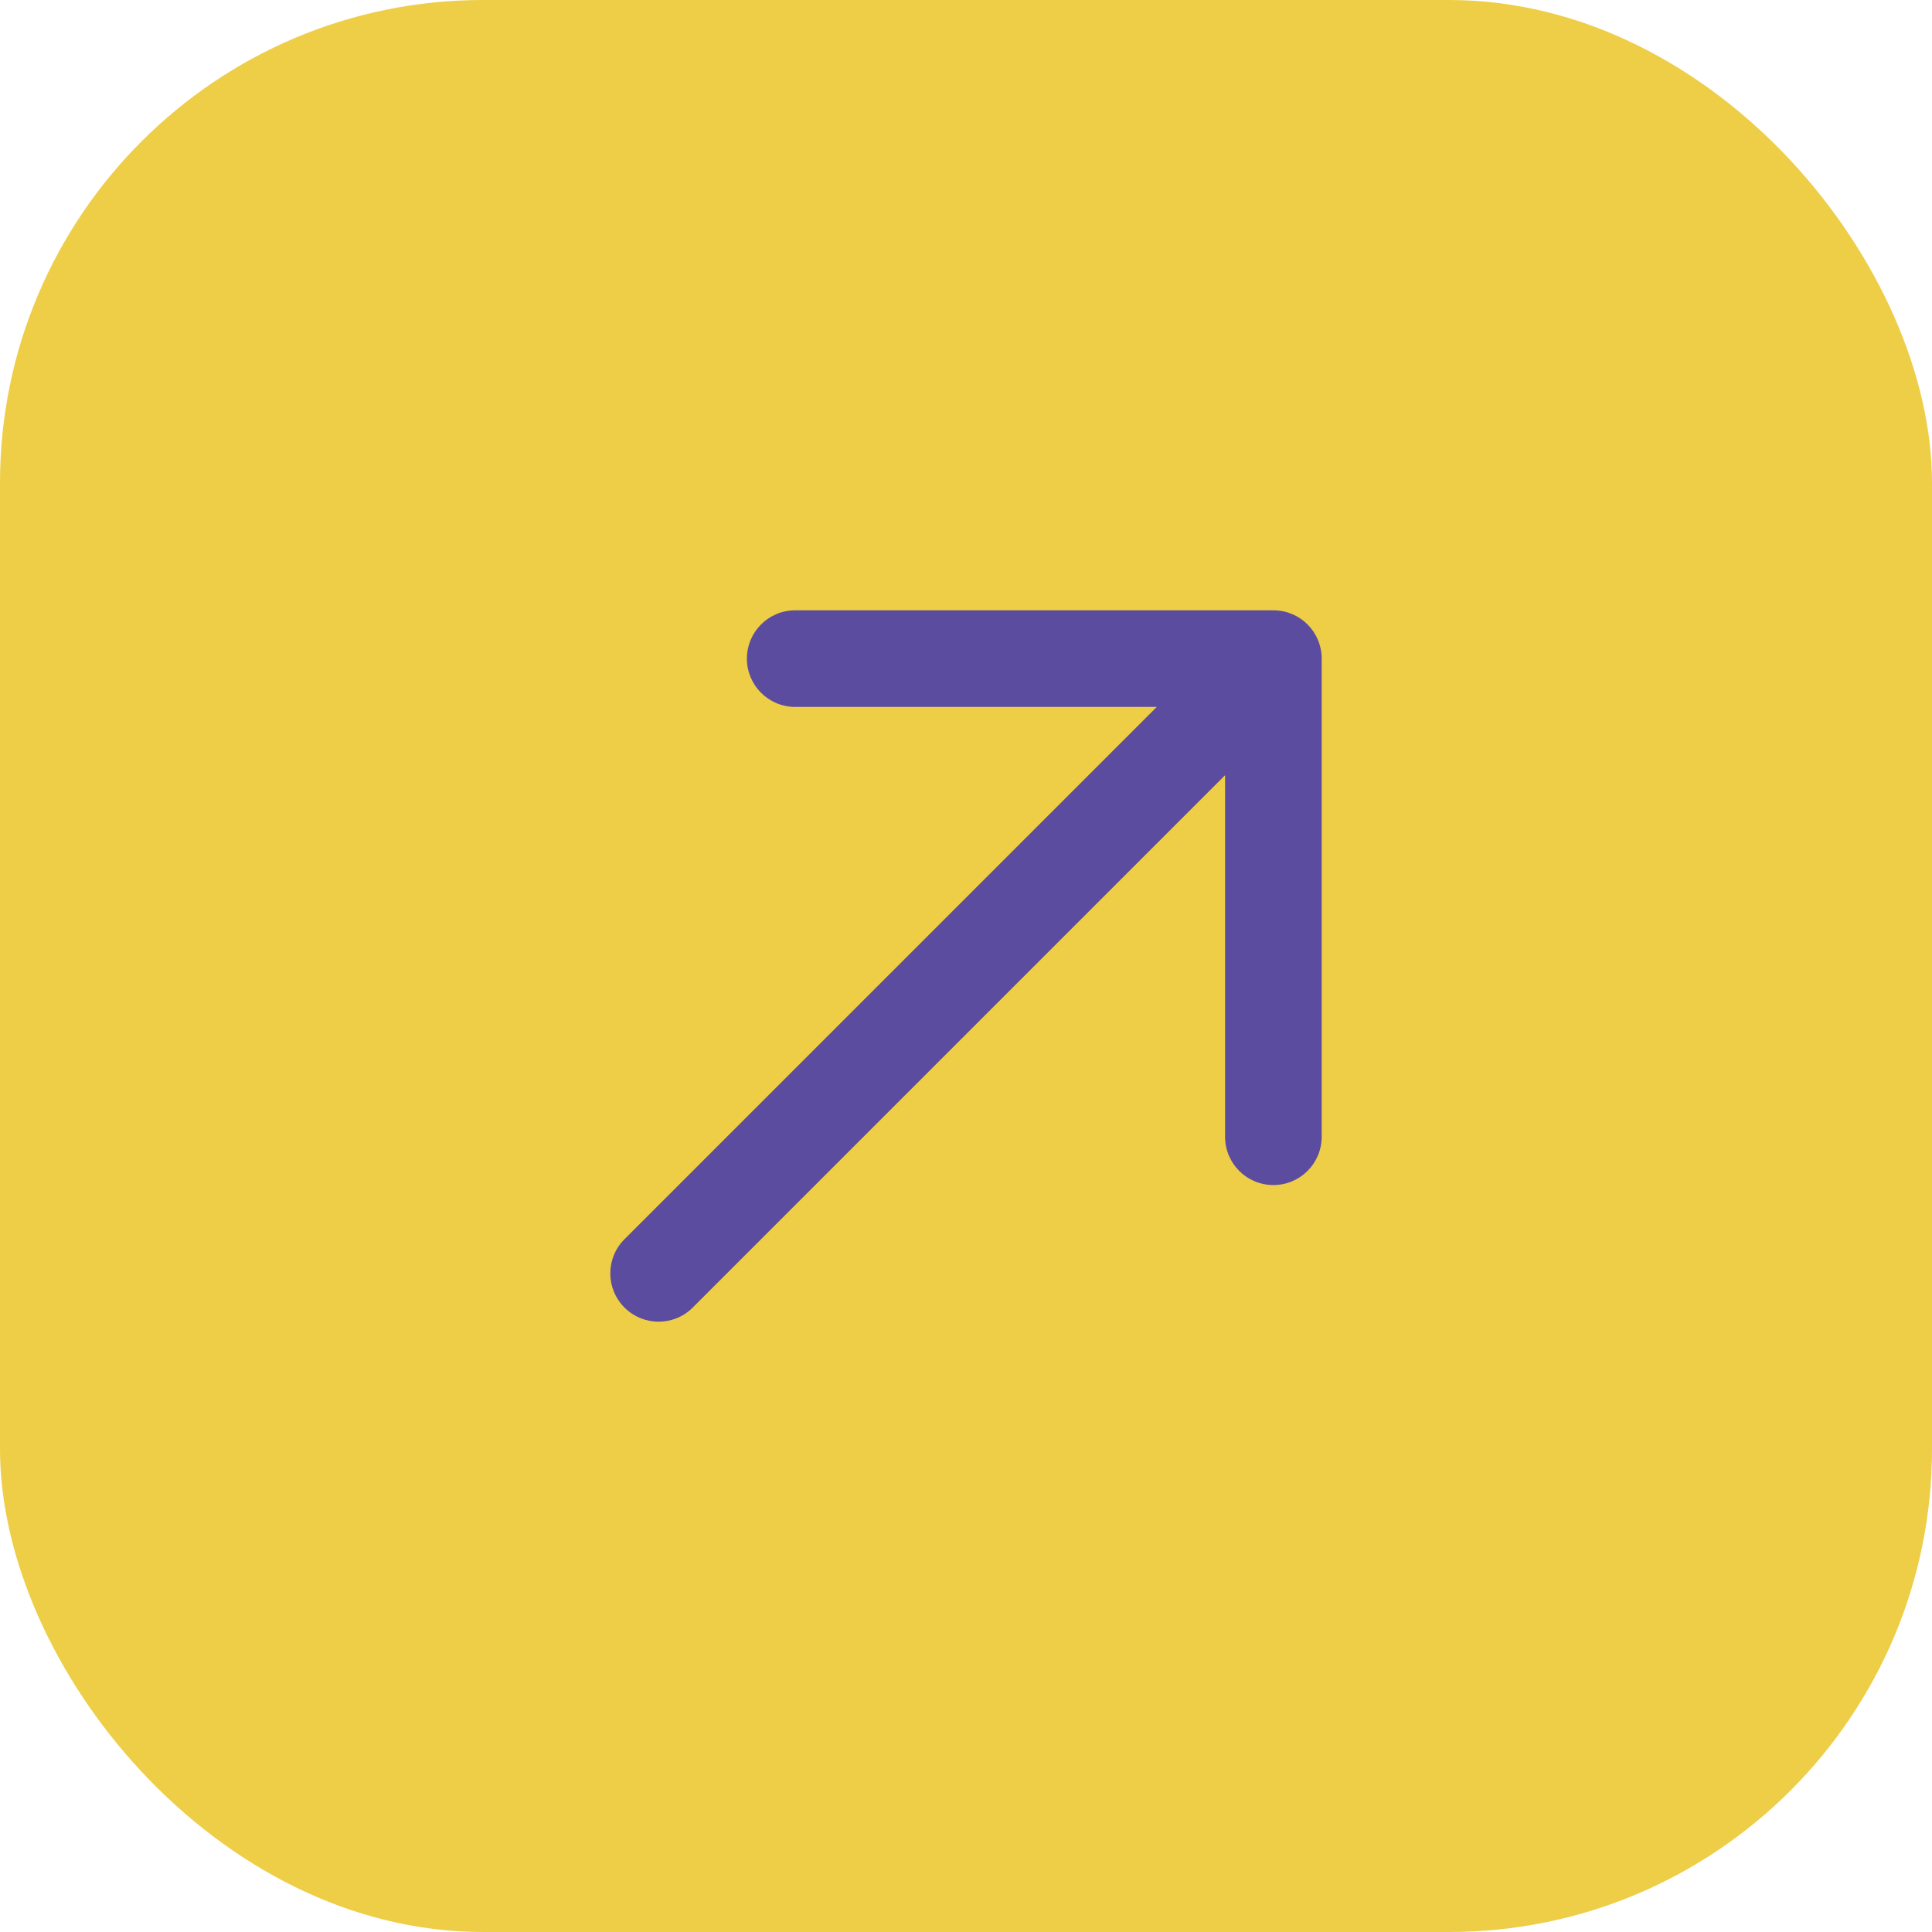
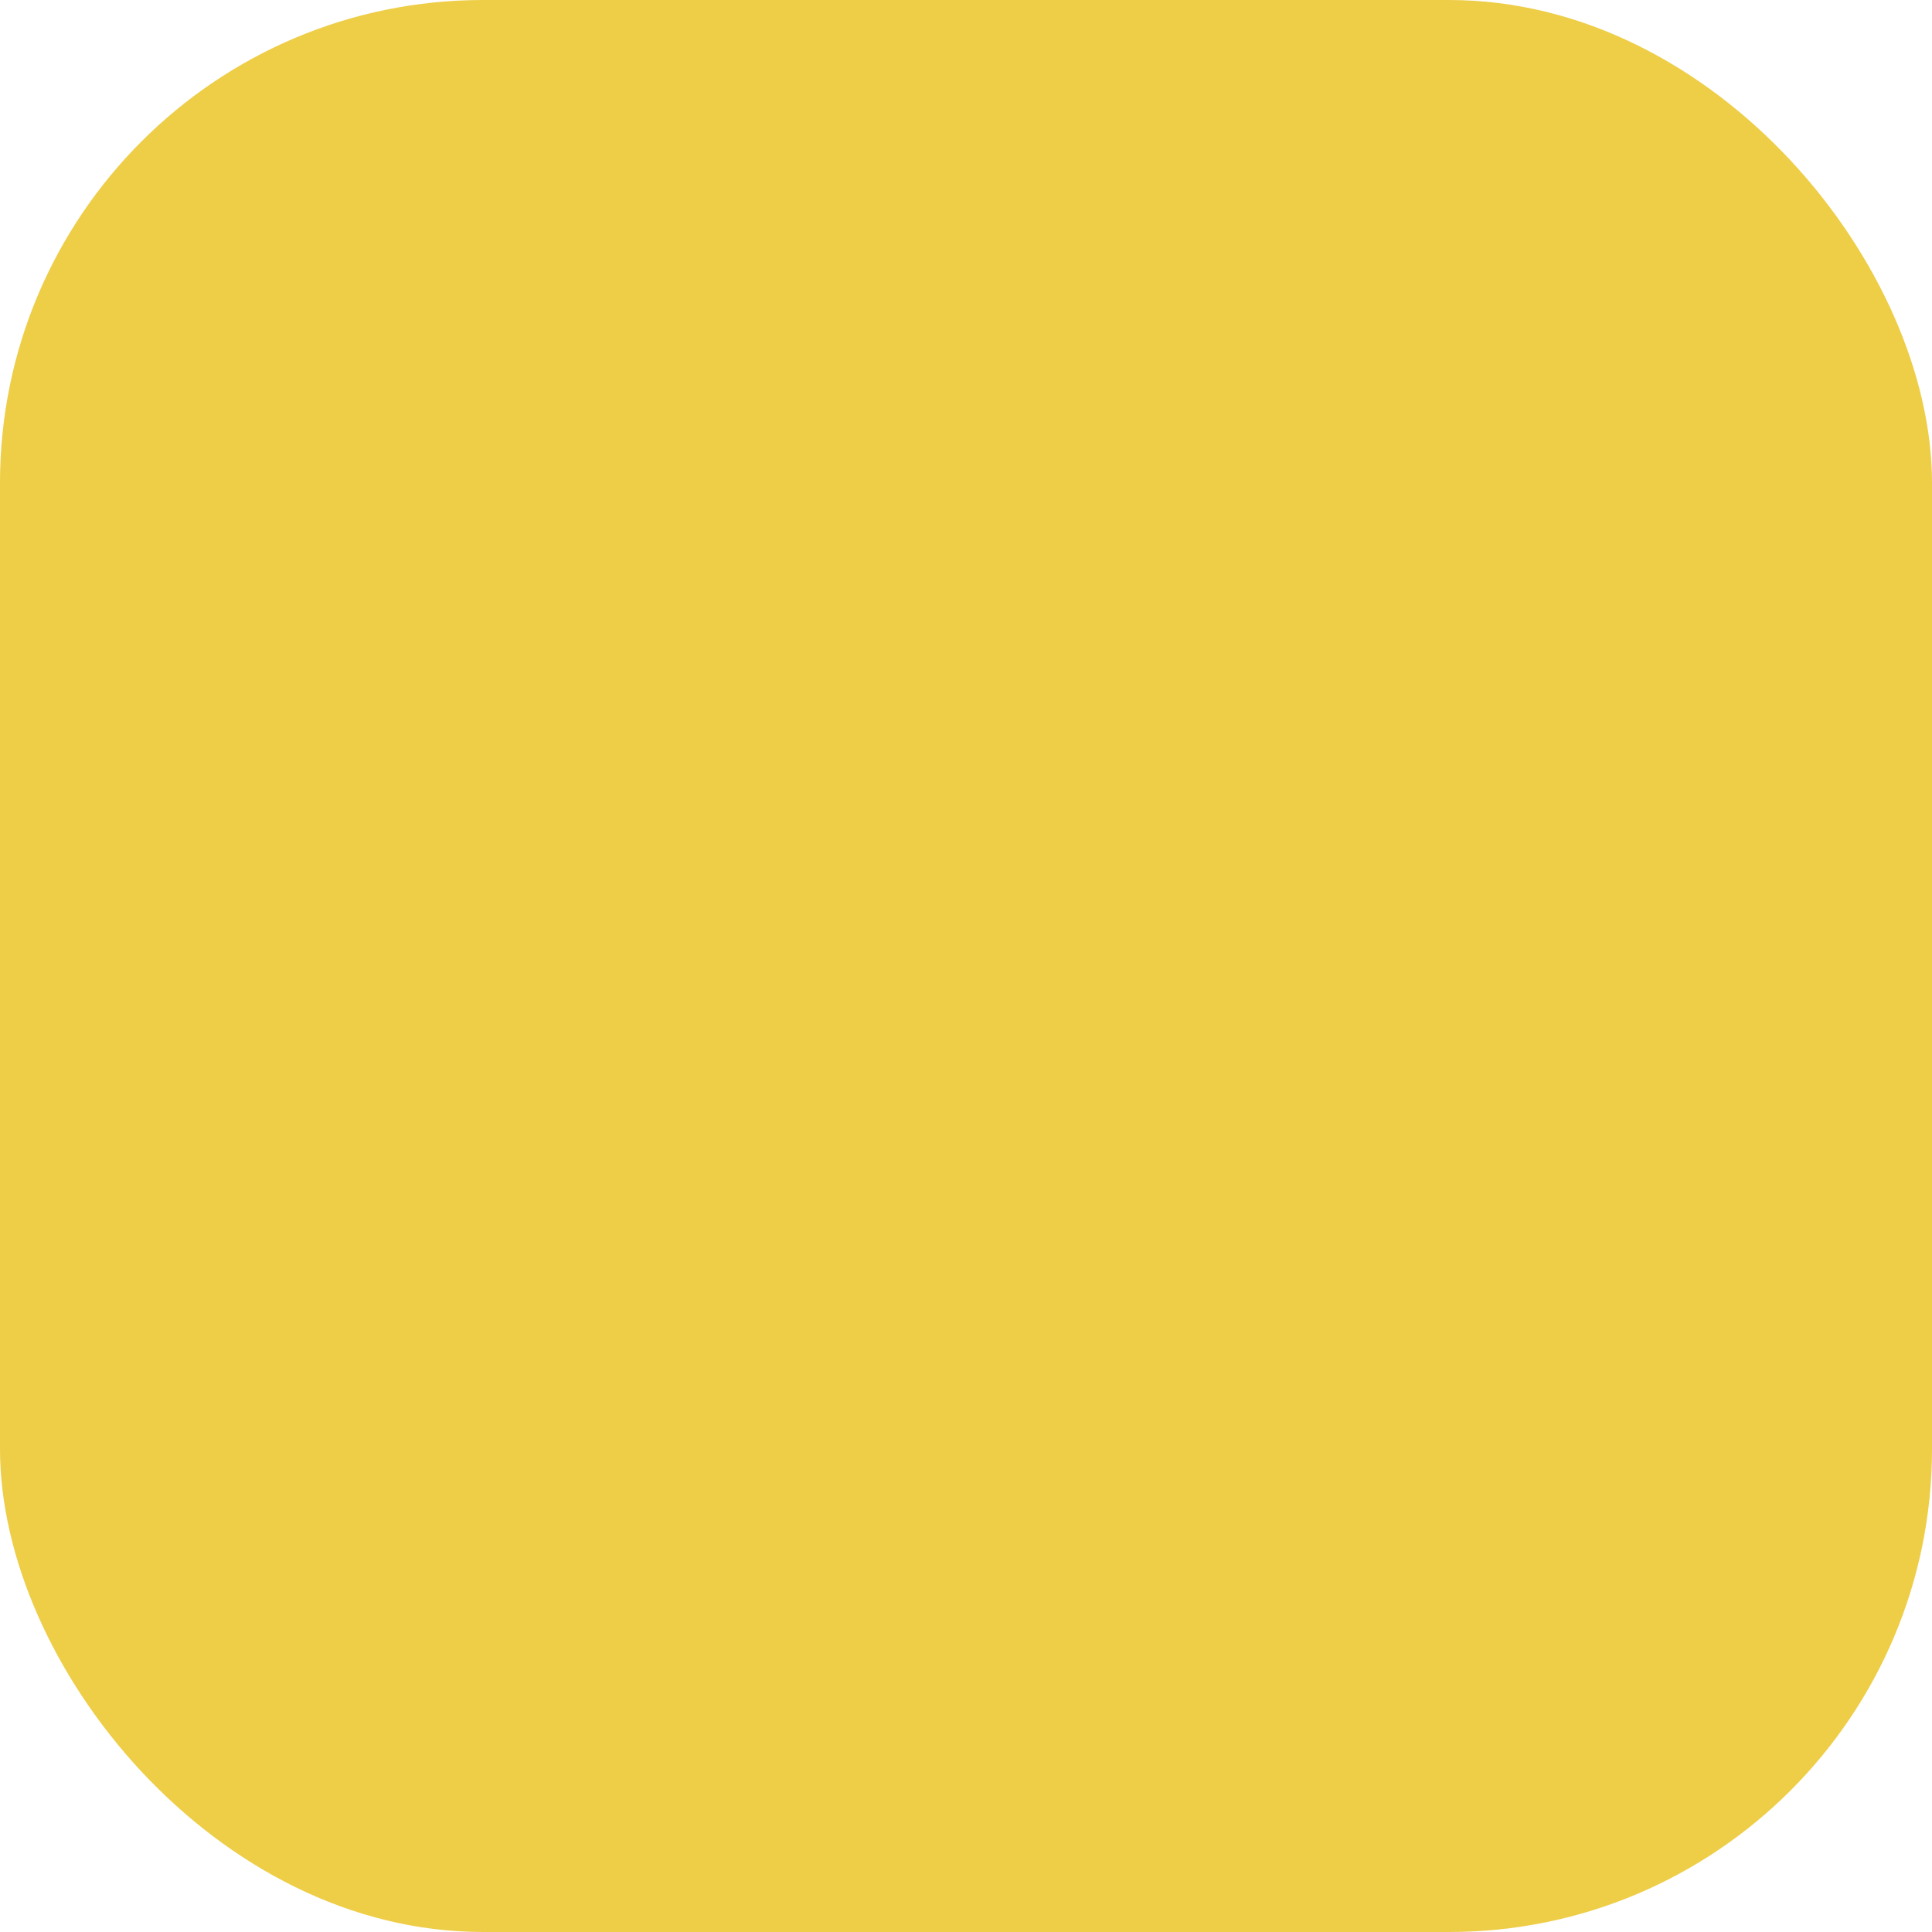
<svg xmlns="http://www.w3.org/2000/svg" width="40" height="40" viewBox="0 0 40 40" fill="none">
  <rect width="40" height="40" rx="10" fill="#EECD47" />
-   <path d="M26.364 24.535C26.088 24.535 25.838 24.424 25.657 24.243C25.476 24.062 25.364 23.811 25.364 23.536L25.364 16.05L14.343 27.071C13.952 27.462 13.32 27.462 12.929 27.071C12.538 26.68 12.538 26.048 12.929 25.657L23.95 14.636L16.464 14.636C15.911 14.636 15.464 14.189 15.464 13.636C15.464 13.083 15.911 12.636 16.464 12.636H26.364C26.917 12.636 27.364 13.083 27.364 13.636L27.364 23.535C27.364 24.088 26.917 24.535 26.364 24.535Z" fill="#5B4C9F" />
</svg>